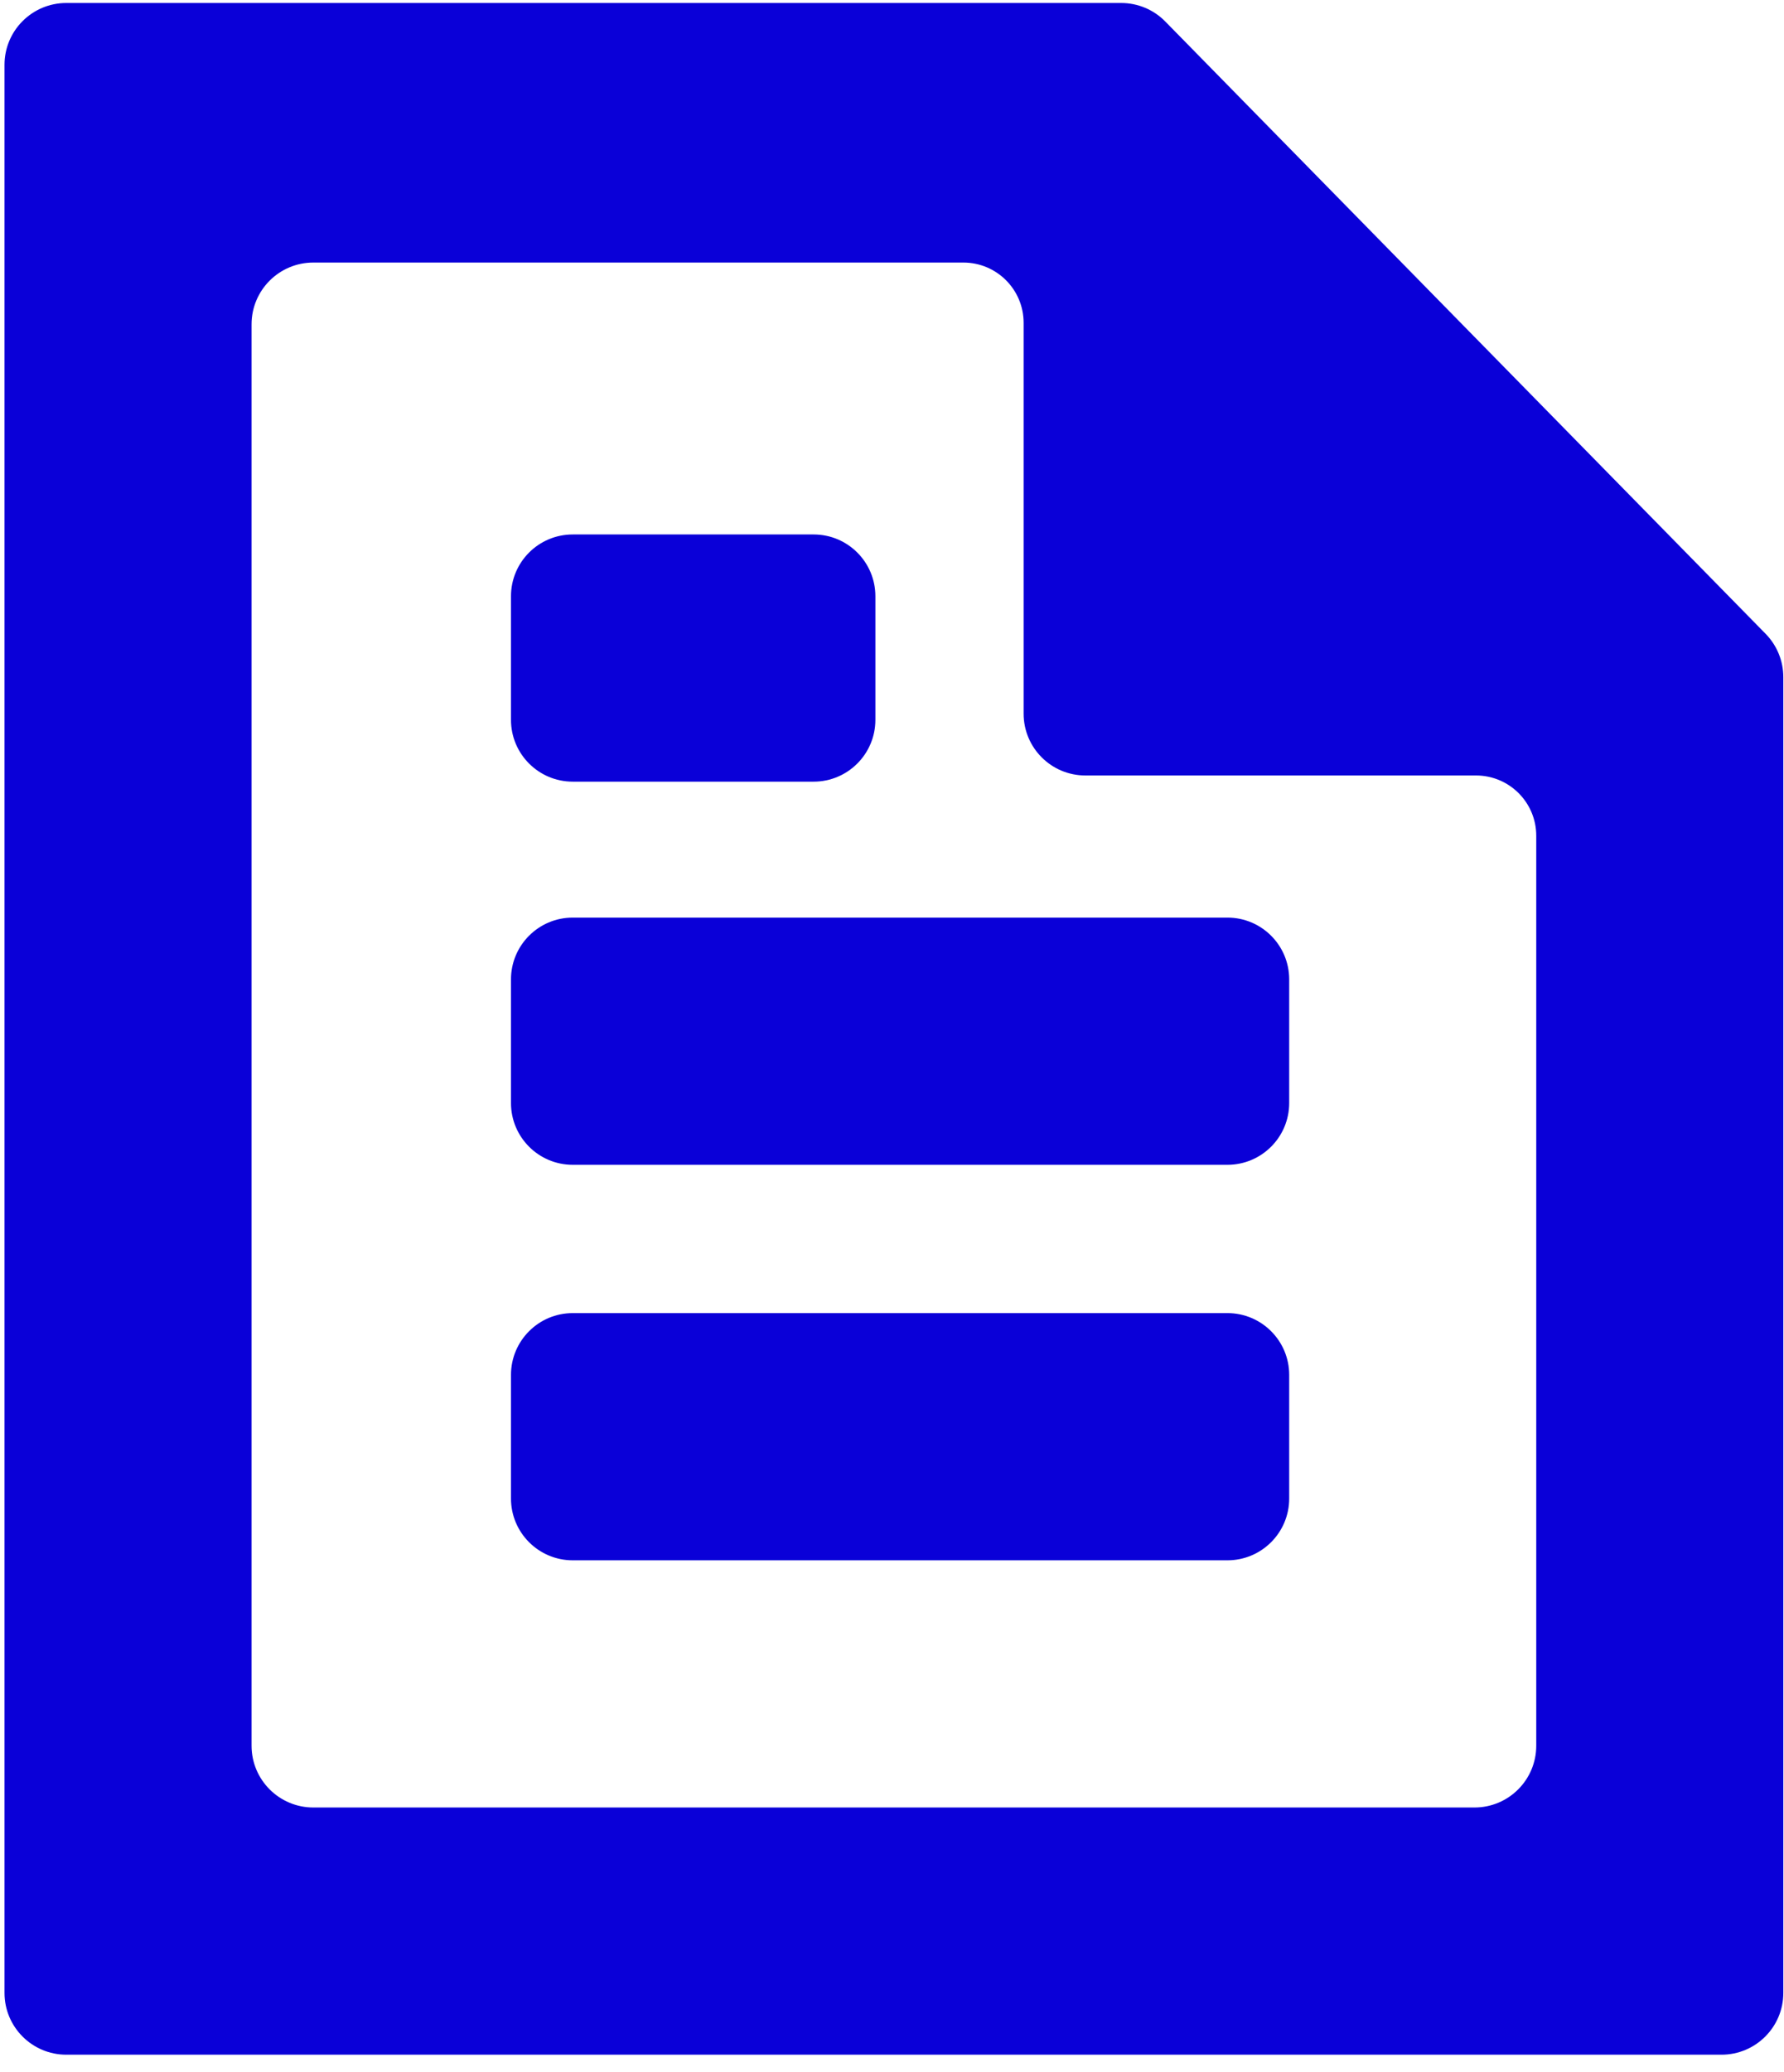
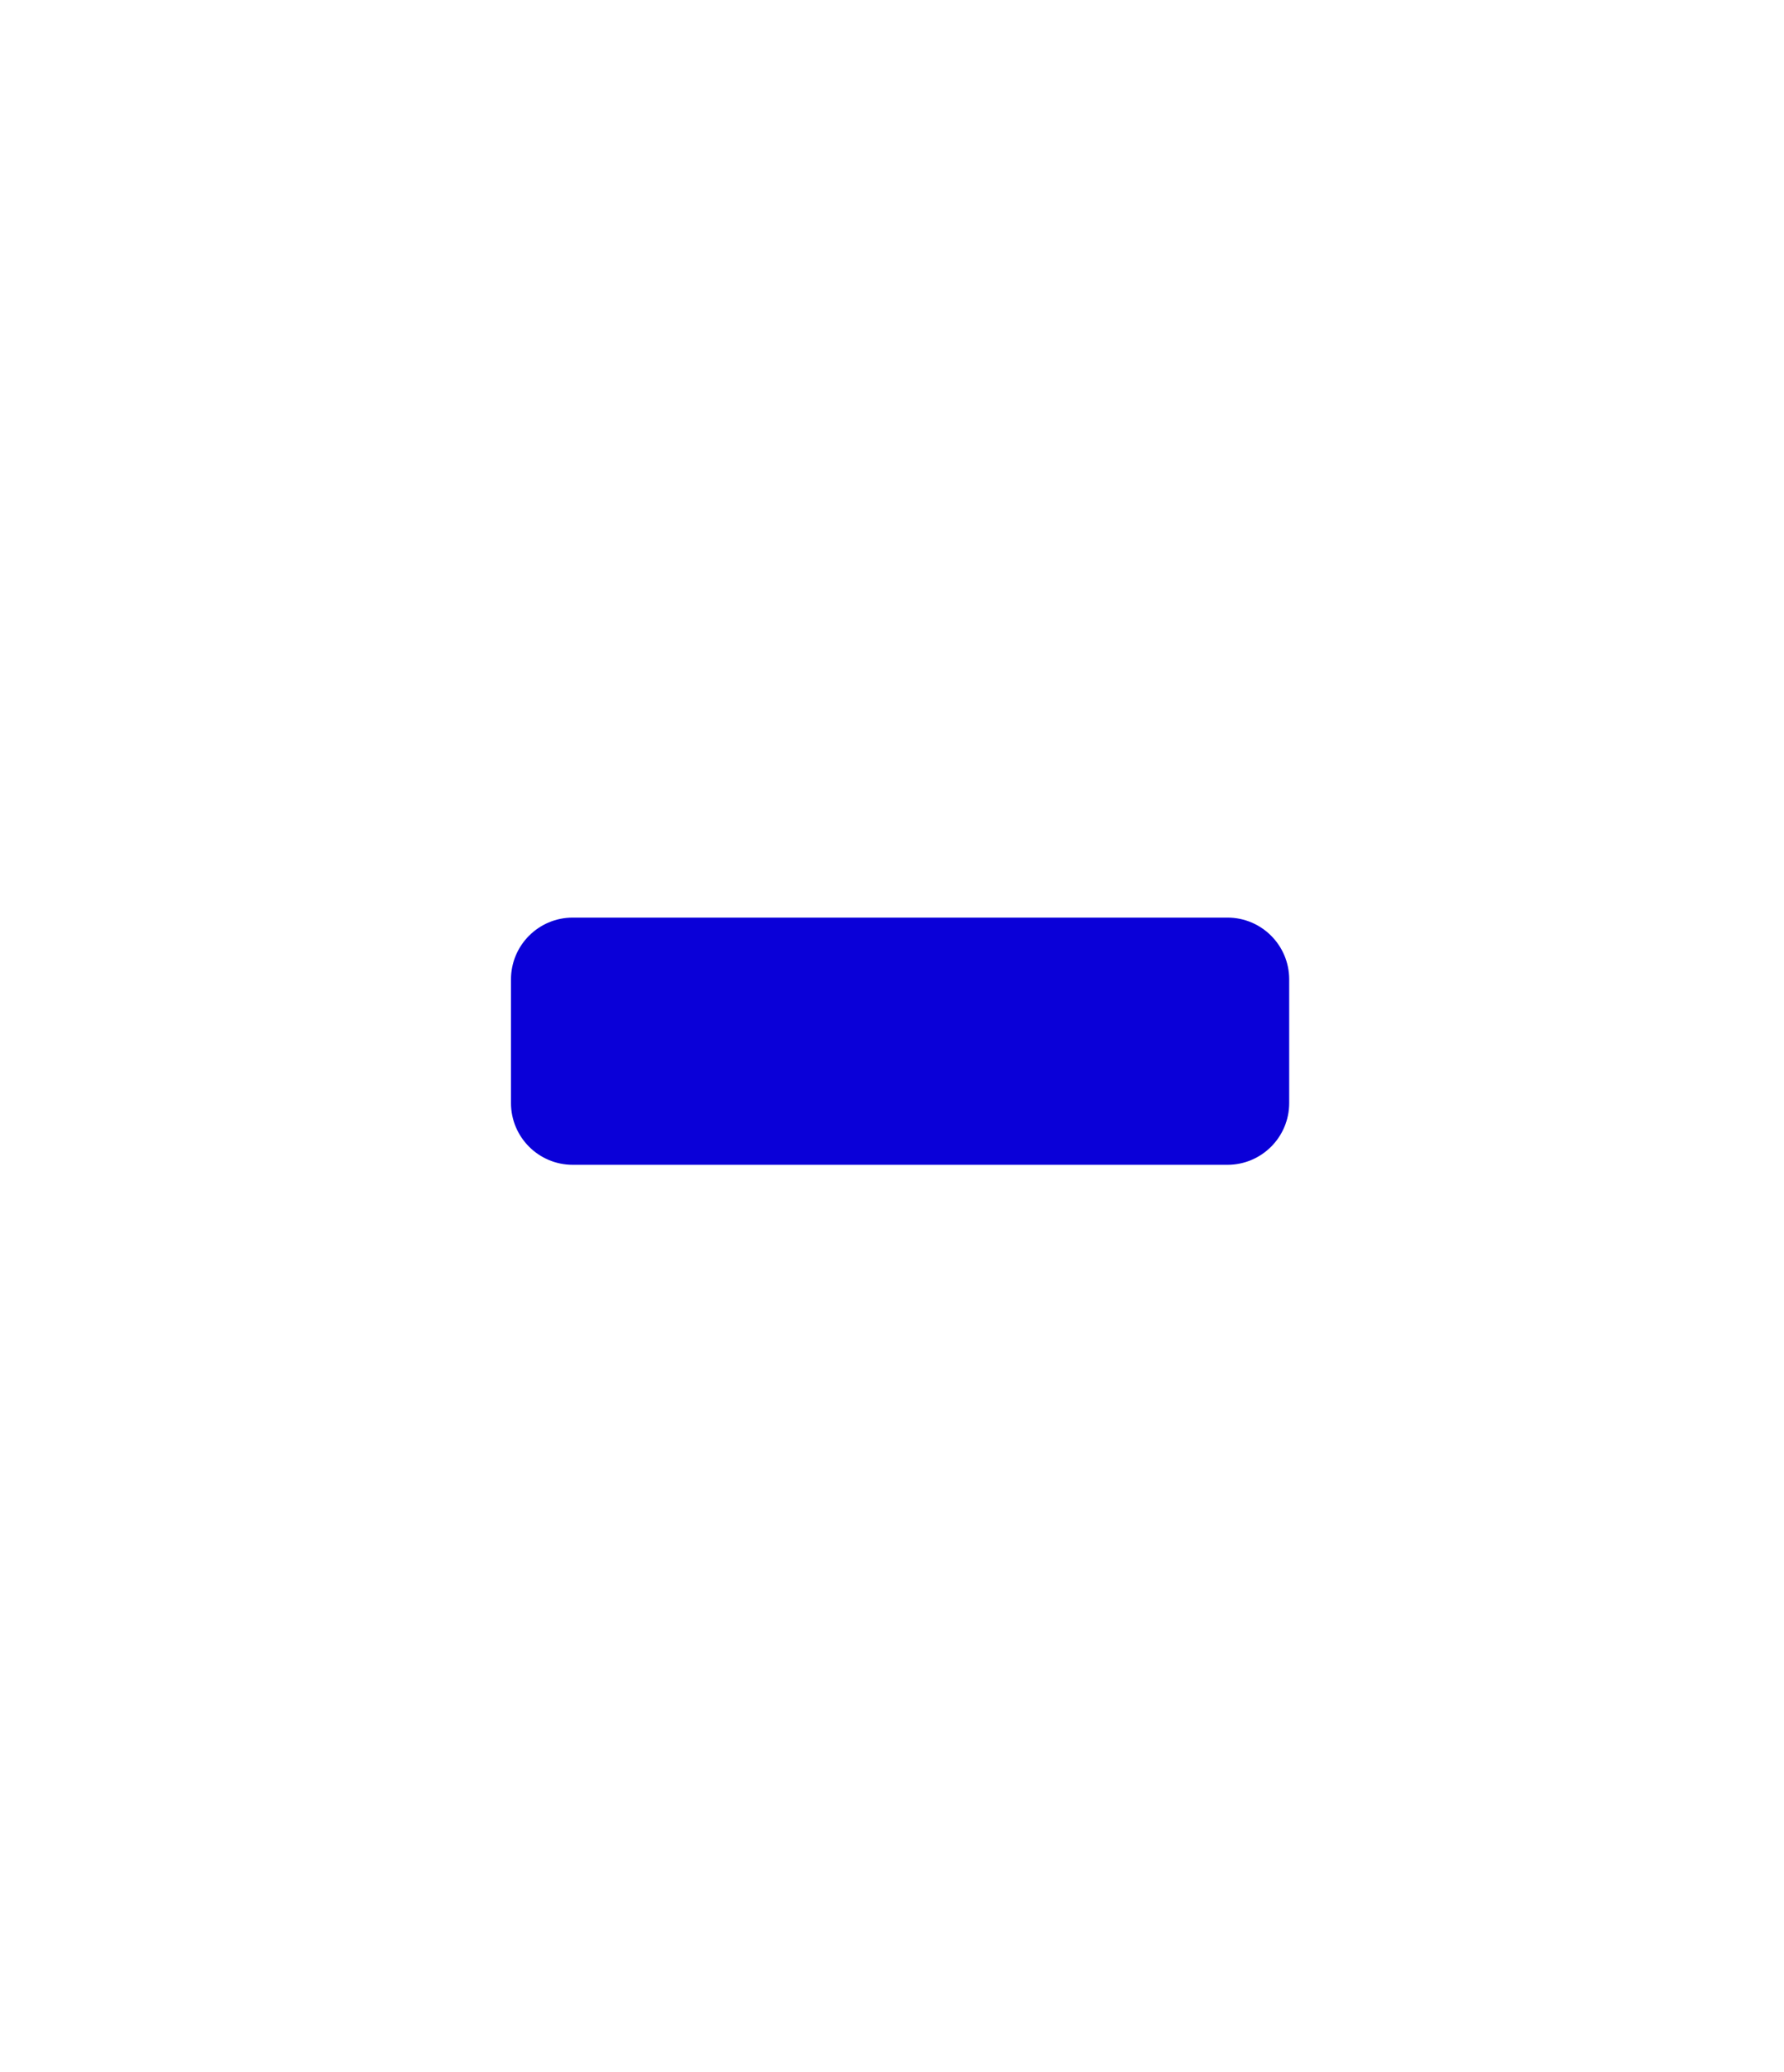
<svg xmlns="http://www.w3.org/2000/svg" width="87" height="101" viewBox="0 0 87 101" fill="none">
-   <path fill-rule="evenodd" clip-rule="evenodd" d="M74.918 40.735C74.918 39.112 73.603 37.797 71.98 37.797H52.931C51.267 37.797 49.919 36.448 49.919 34.785V15.735C49.919 14.112 48.603 12.797 46.98 12.797H15.28C13.617 12.797 12.268 14.145 12.268 15.809V85.086C12.268 86.749 13.617 88.098 15.28 88.098H71.906C73.57 88.098 74.918 86.749 74.918 85.086V40.735ZM86.105 30.894C86.657 31.457 86.967 32.214 86.967 33.003V97.134C86.967 98.797 85.618 100.146 83.955 100.146H3.232C1.568 100.146 0.22 98.797 0.22 97.134V3.158C0.22 1.495 1.568 0.146 3.232 0.146H54.678C55.487 0.146 56.262 0.471 56.828 1.049L86.105 30.894Z" fill="#0A00D8" />
  <path fill-rule="evenodd" clip-rule="evenodd" d="M24.919 47.736C24.919 46.073 26.267 44.724 27.931 44.724H59.858C61.522 44.724 62.87 46.073 62.87 47.736V53.761C62.87 55.424 61.522 56.773 59.858 56.773H27.931C26.267 56.773 24.919 55.424 24.919 53.761V47.736Z" fill="#0A00D8" />
-   <path fill-rule="evenodd" clip-rule="evenodd" d="M24.919 67.013C24.919 65.35 26.267 64.001 27.931 64.001H59.858C61.522 64.001 62.87 65.35 62.87 67.013V73.038C62.87 74.701 61.522 76.05 59.858 76.05H27.931C26.267 76.05 24.919 74.701 24.919 73.038V67.013Z" fill="#0A00D8" />
-   <path fill-rule="evenodd" clip-rule="evenodd" d="M24.919 29.062C24.919 27.398 26.267 26.05 27.931 26.05H39.678C41.341 26.05 42.69 27.398 42.69 29.062V35.086C42.69 36.749 41.341 38.098 39.678 38.098H27.931C26.267 38.098 24.919 36.749 24.919 35.086V29.062Z" fill="#0A00D8" />
</svg>